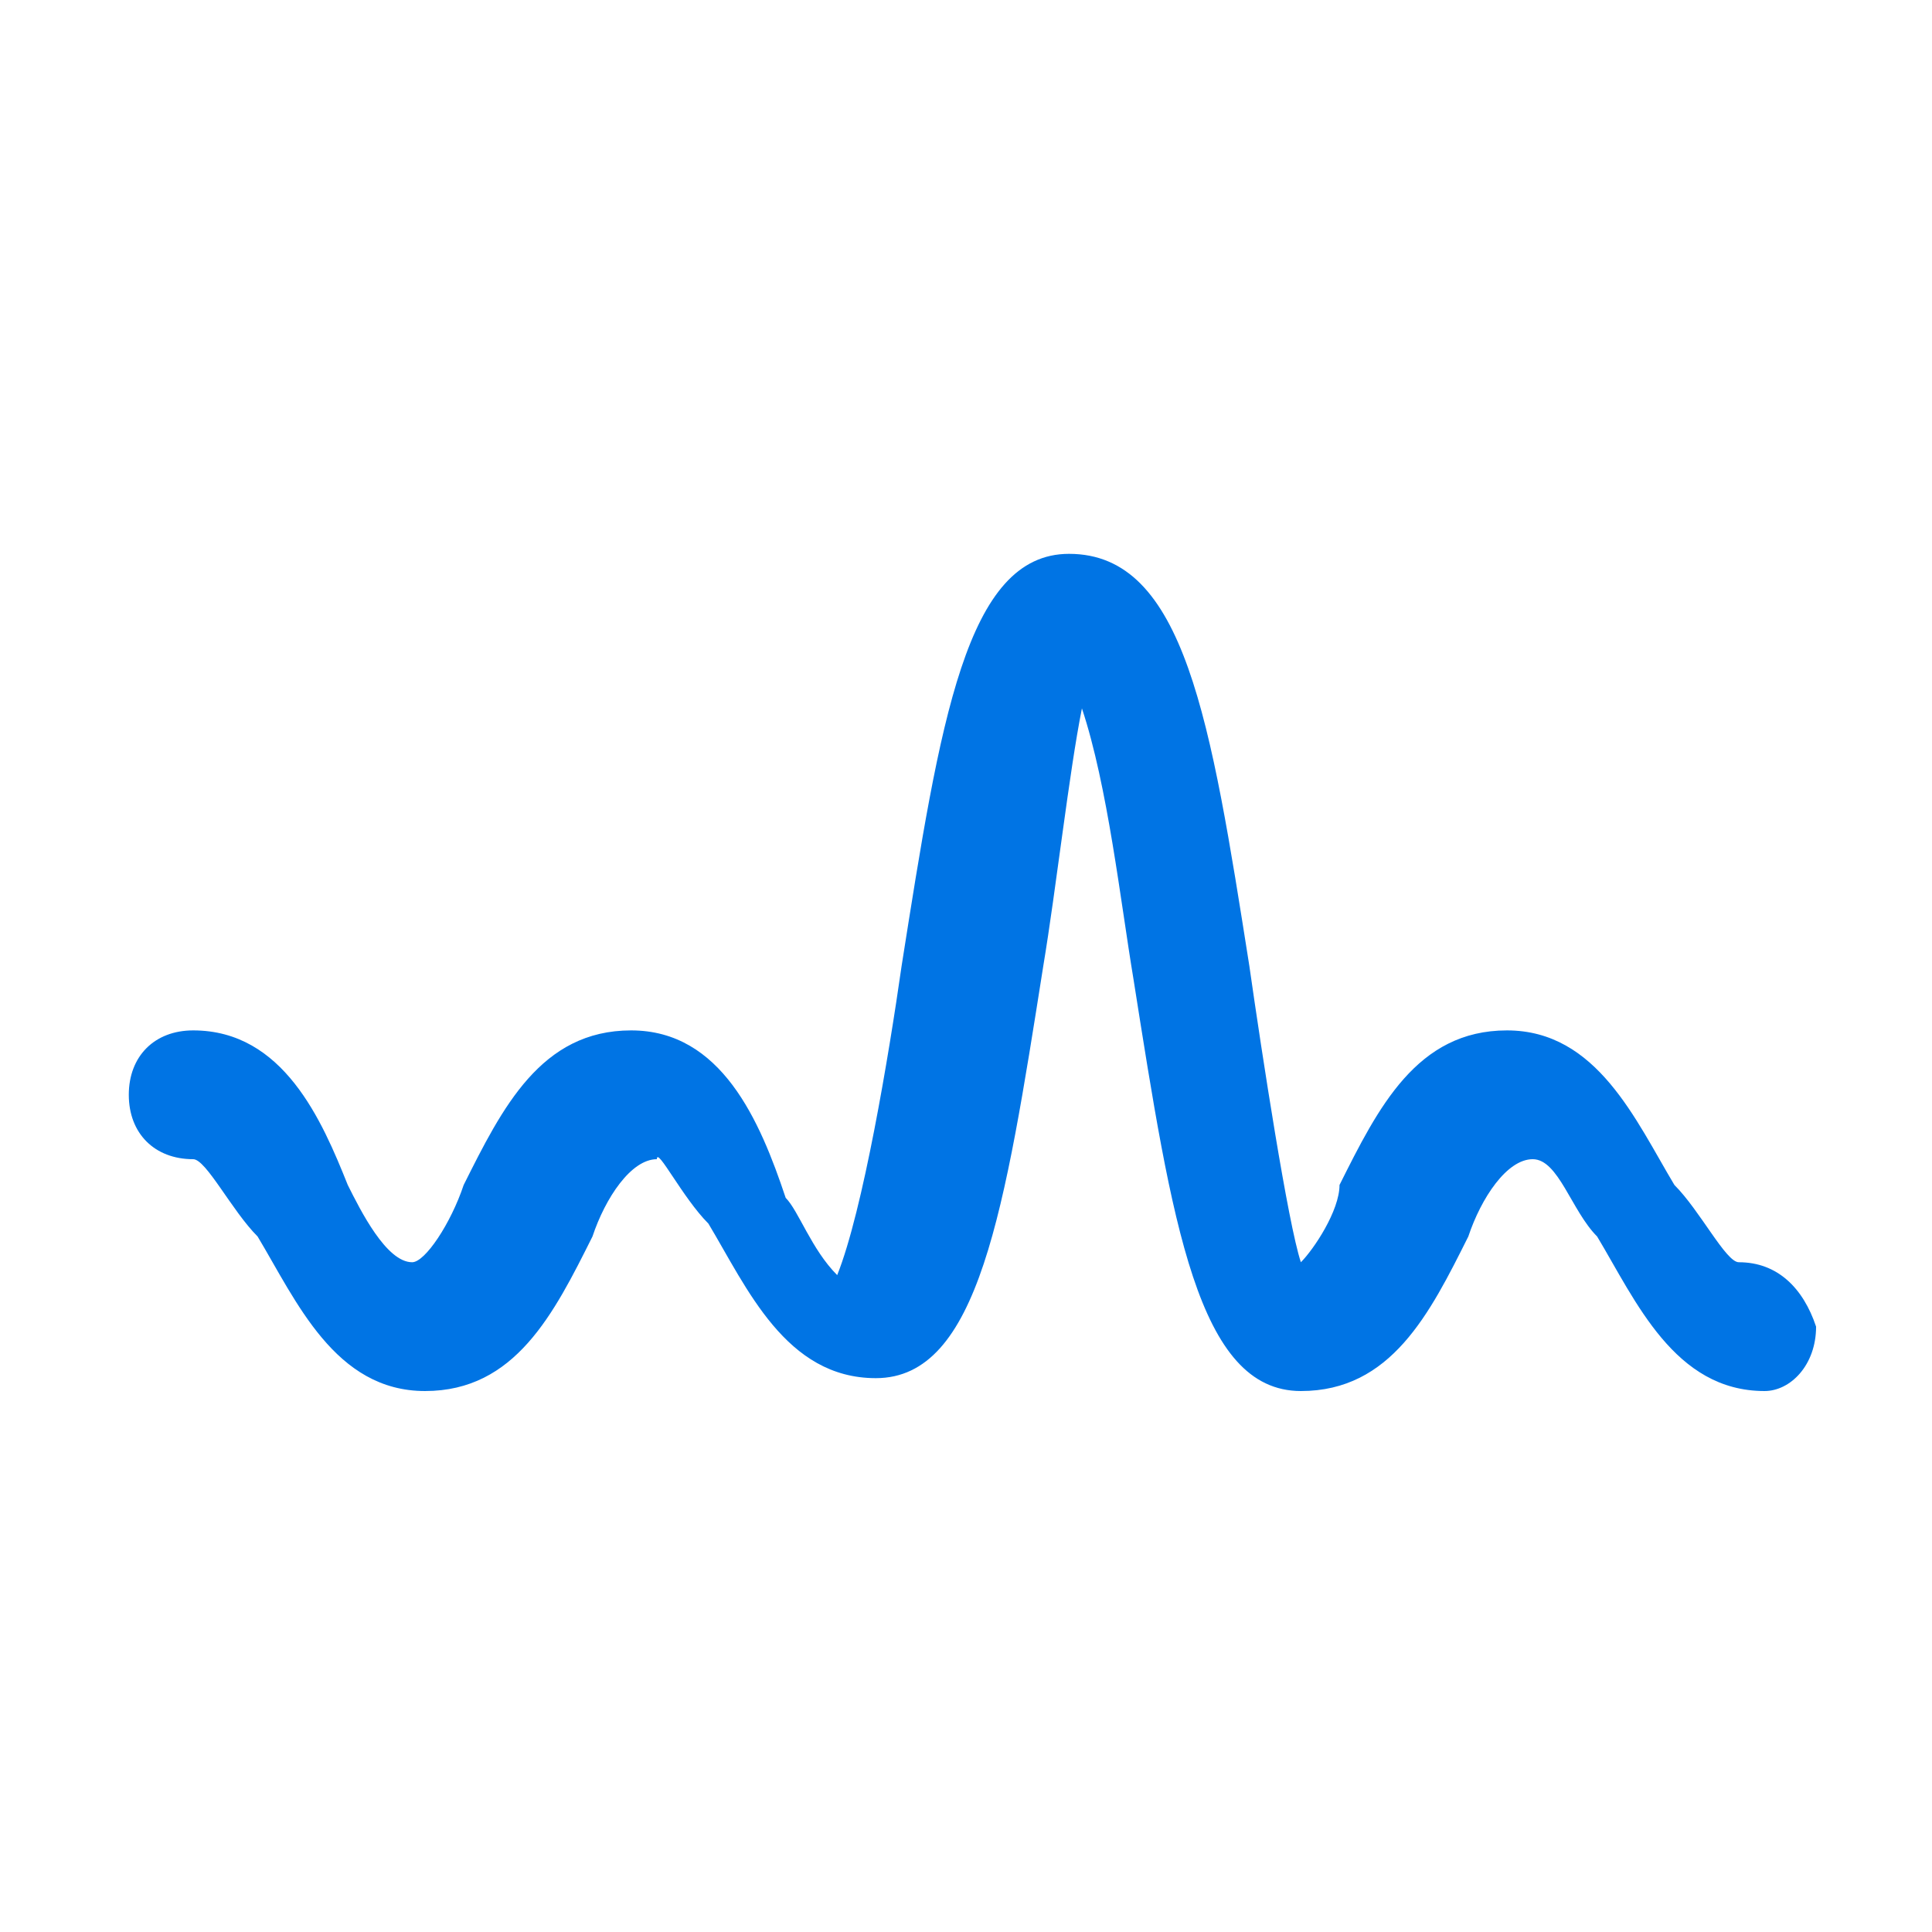
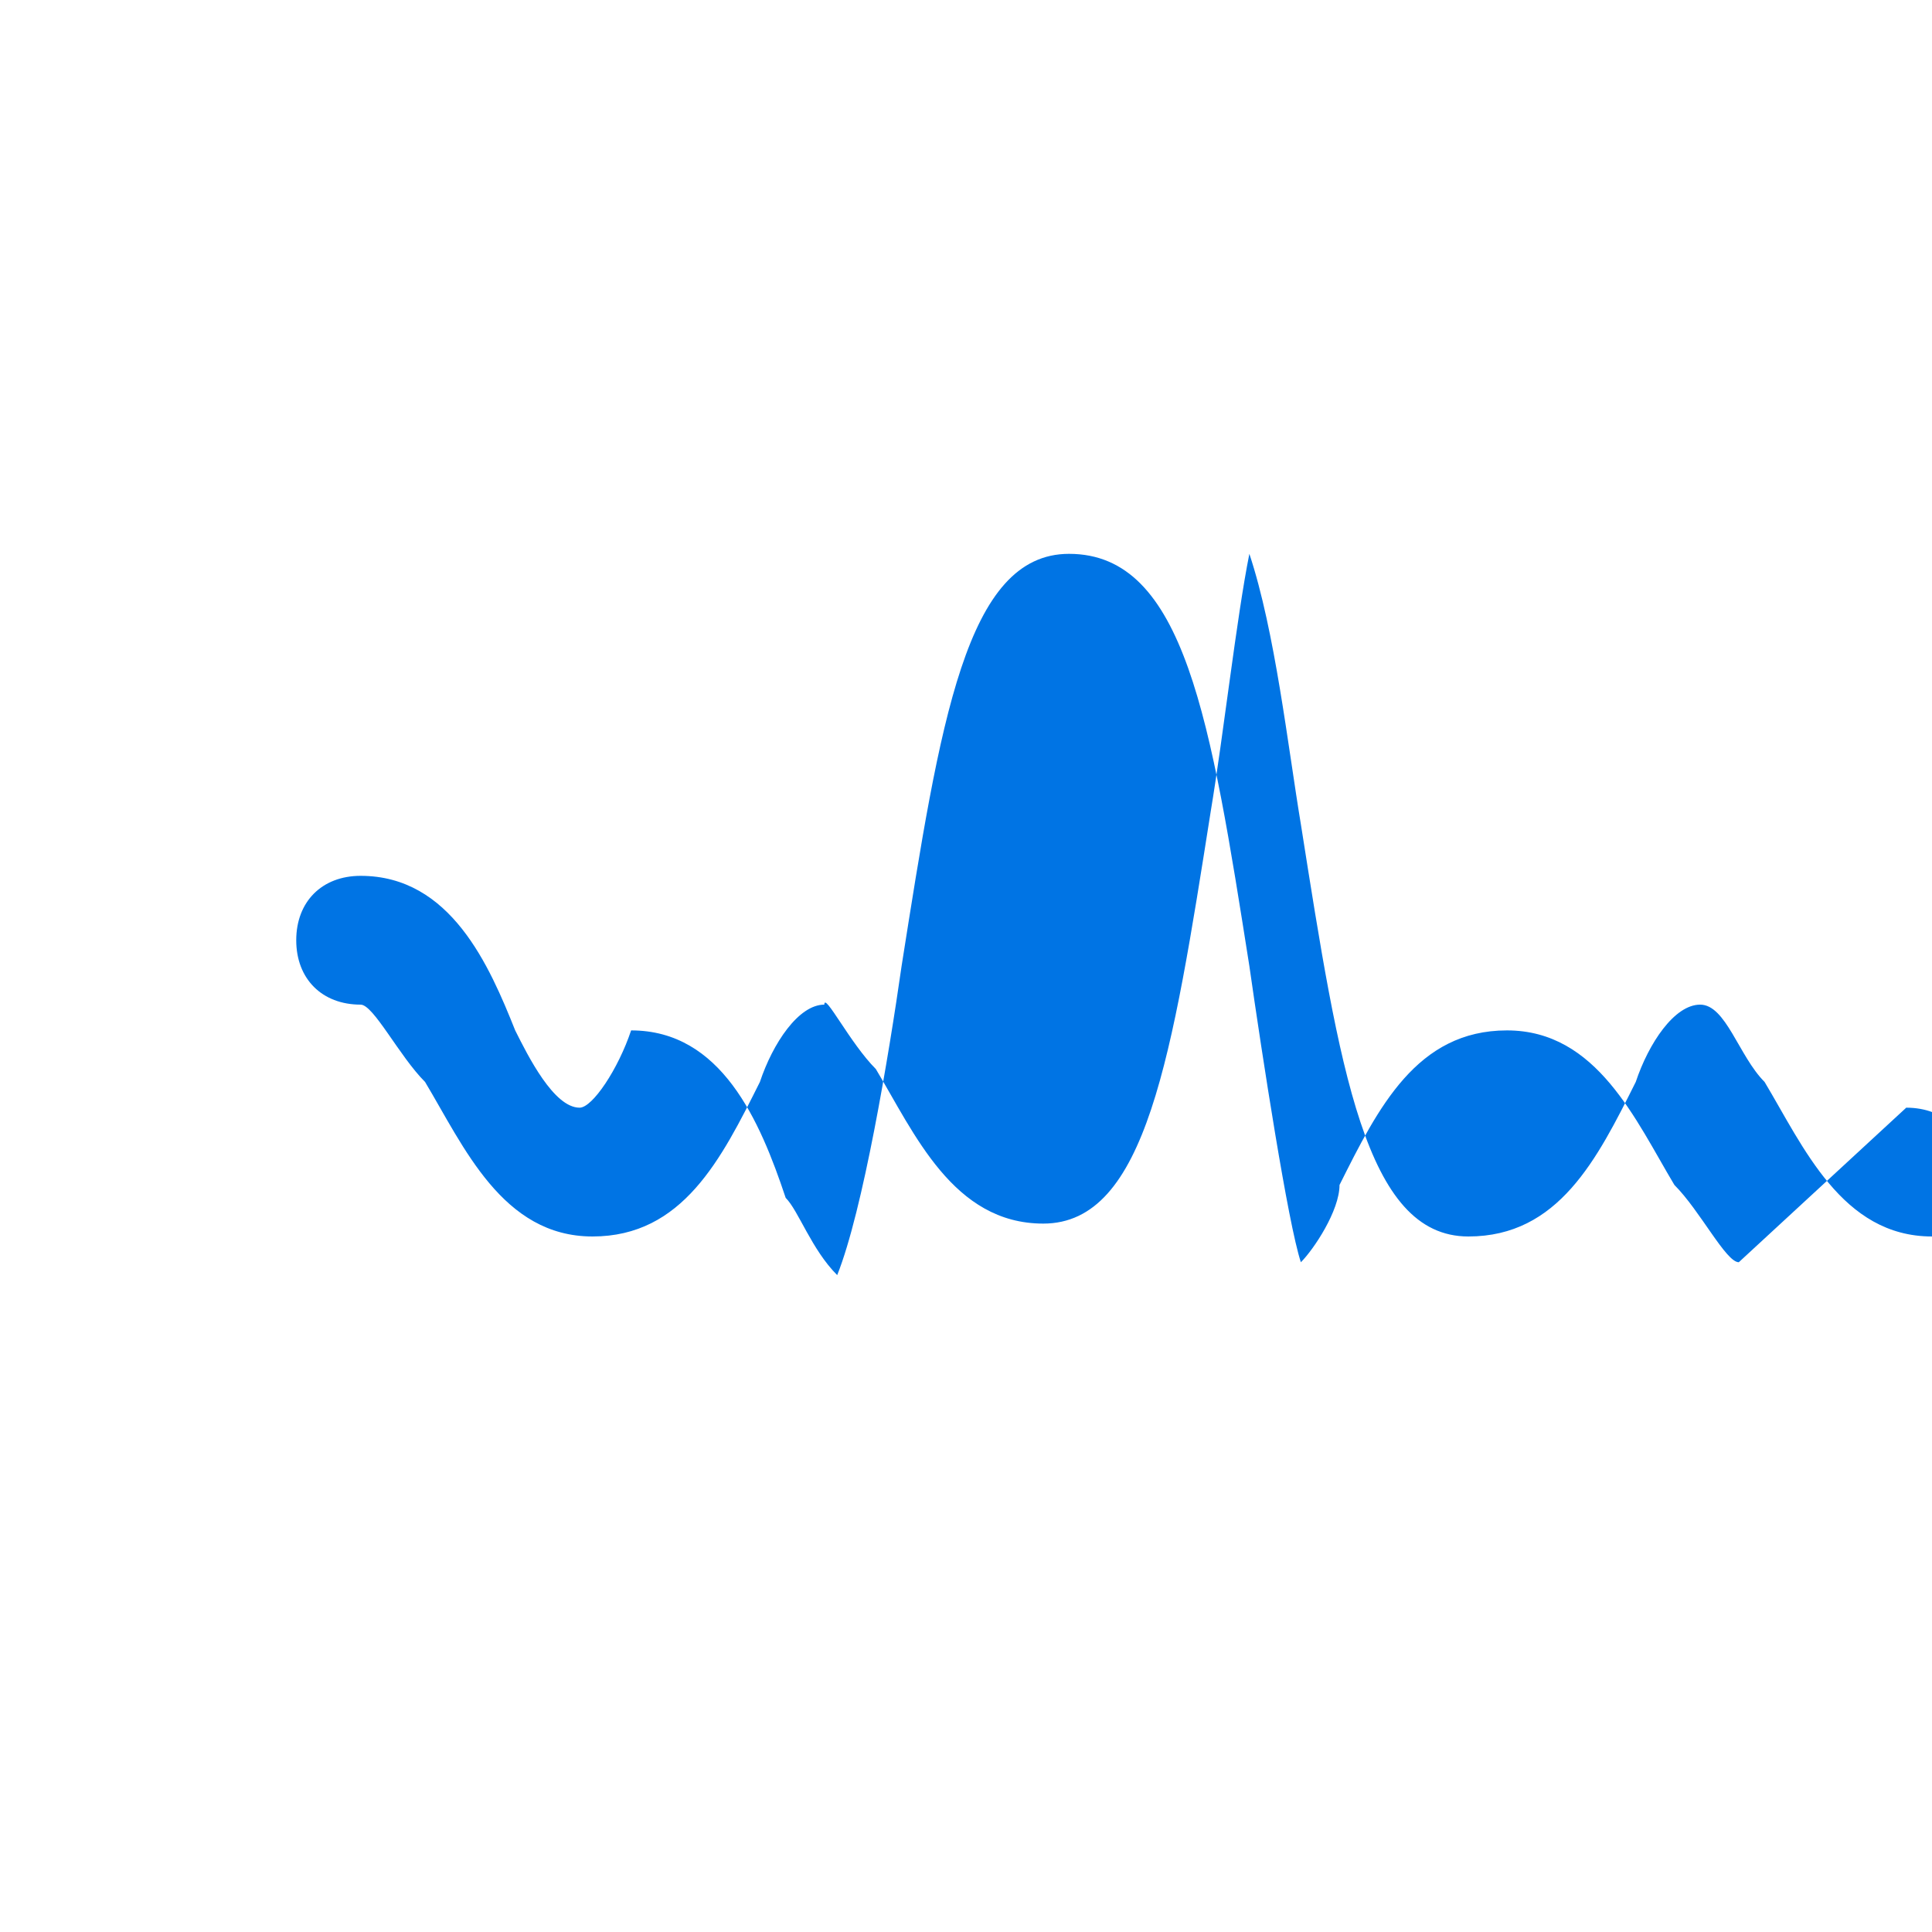
<svg xmlns="http://www.w3.org/2000/svg" t="1607347650803" class="icon" viewBox="0 0 1024 1024" version="1.1" p-id="7028" width="32" height="32">
  <defs>
    <style type="text/css" />
  </defs>
-   <path d="M921.6 669.013c-6.827 0-20.48-27.307-34.133-40.96-20.48-34.133-40.96-81.92-88.747-81.92s-68.267 40.96-88.747 81.92c0 13.653-13.653 34.133-20.48 40.96-6.827-20.48-20.48-109.227-27.307-157.013-20.48-129.707-34.133-218.453-95.573-218.453-54.613 0-68.267 88.747-88.747 218.453-6.827 47.787-20.48 129.707-34.133 163.84-13.653-13.653-20.48-34.133-27.307-40.96-13.653-40.96-34.133-88.747-81.92-88.747s-68.267 40.96-88.747 81.92c-6.827 20.48-20.48 40.96-27.307 40.96-13.653 0-27.307-27.307-34.133-40.96-13.653-34.133-34.133-81.92-81.92-81.92-20.48 0-34.133 13.653-34.133 34.133s13.653 34.133 34.133 34.133c6.827 0 20.48 27.307 34.133 40.96 20.48 34.133 40.96 81.92 88.747 81.92s68.267-40.96 88.747-81.92c6.827-20.48 20.48-40.96 34.133-40.96 0-6.827 13.653 20.48 27.307 34.133 20.48 34.133 40.96 81.92 88.747 81.92 54.613 0 68.267-88.747 88.747-218.453 6.827-40.96 13.653-102.4 20.48-136.533 13.653 40.96 20.48 102.4 27.307 143.36 20.48 129.707 34.133 218.453 88.747 218.453 47.787 0 68.267-40.96 88.747-81.92 6.827-20.48 20.48-40.96 34.133-40.96s20.48 27.307 34.133 40.96c20.48 34.133 40.96 81.92 88.747 81.92 13.653 0 27.307-13.653 27.307-34.133-6.827-20.48-20.48-34.133-40.96-34.133z" p-id="7029" fill="#0074e4" />
+   <path d="M921.6 669.013c-6.827 0-20.48-27.307-34.133-40.96-20.48-34.133-40.96-81.92-88.747-81.92s-68.267 40.96-88.747 81.92c0 13.653-13.653 34.133-20.48 40.96-6.827-20.48-20.48-109.227-27.307-157.013-20.48-129.707-34.133-218.453-95.573-218.453-54.613 0-68.267 88.747-88.747 218.453-6.827 47.787-20.48 129.707-34.133 163.84-13.653-13.653-20.48-34.133-27.307-40.96-13.653-40.96-34.133-88.747-81.92-88.747c-6.827 20.48-20.48 40.96-27.307 40.96-13.653 0-27.307-27.307-34.133-40.96-13.653-34.133-34.133-81.92-81.92-81.92-20.48 0-34.133 13.653-34.133 34.133s13.653 34.133 34.133 34.133c6.827 0 20.48 27.307 34.133 40.96 20.48 34.133 40.96 81.92 88.747 81.92s68.267-40.96 88.747-81.92c6.827-20.48 20.48-40.96 34.133-40.96 0-6.827 13.653 20.48 27.307 34.133 20.48 34.133 40.96 81.92 88.747 81.92 54.613 0 68.267-88.747 88.747-218.453 6.827-40.96 13.653-102.4 20.48-136.533 13.653 40.96 20.48 102.4 27.307 143.36 20.48 129.707 34.133 218.453 88.747 218.453 47.787 0 68.267-40.96 88.747-81.92 6.827-20.48 20.48-40.96 34.133-40.96s20.48 27.307 34.133 40.96c20.48 34.133 40.96 81.92 88.747 81.92 13.653 0 27.307-13.653 27.307-34.133-6.827-20.48-20.48-34.133-40.96-34.133z" p-id="7029" fill="#0074e4" />
</svg>